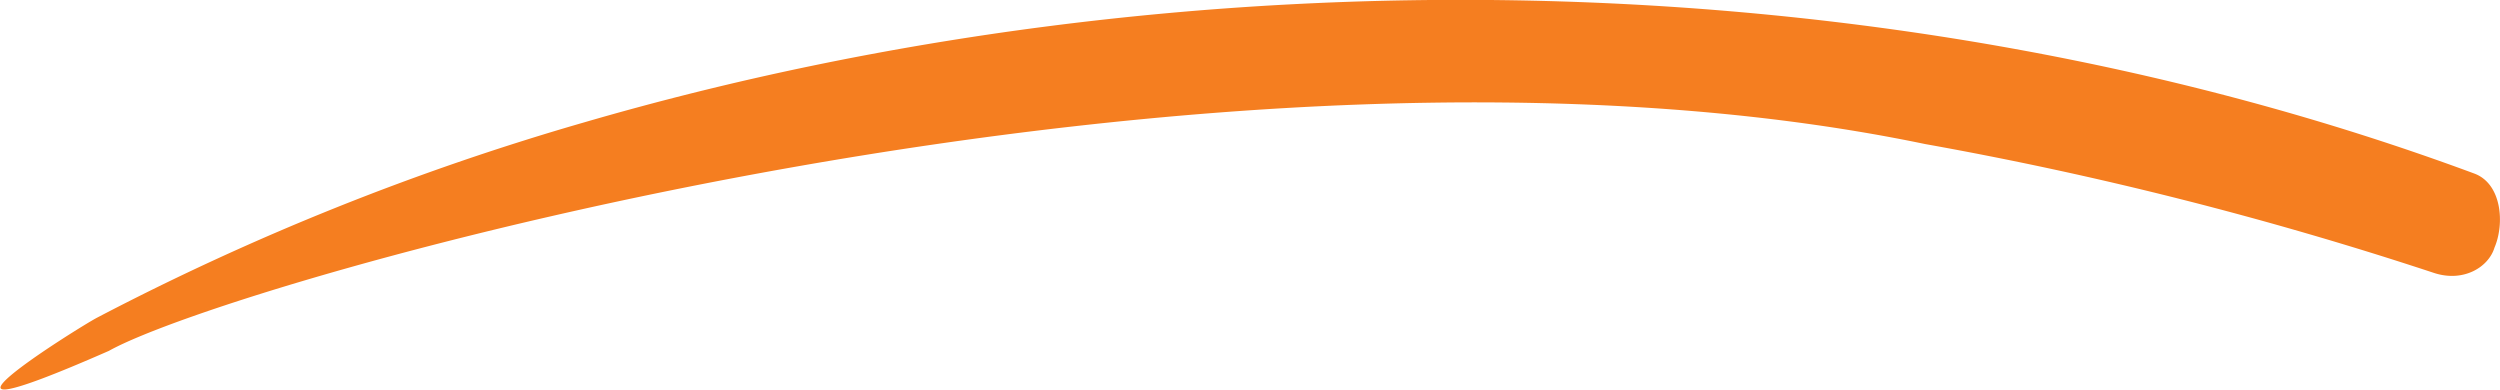
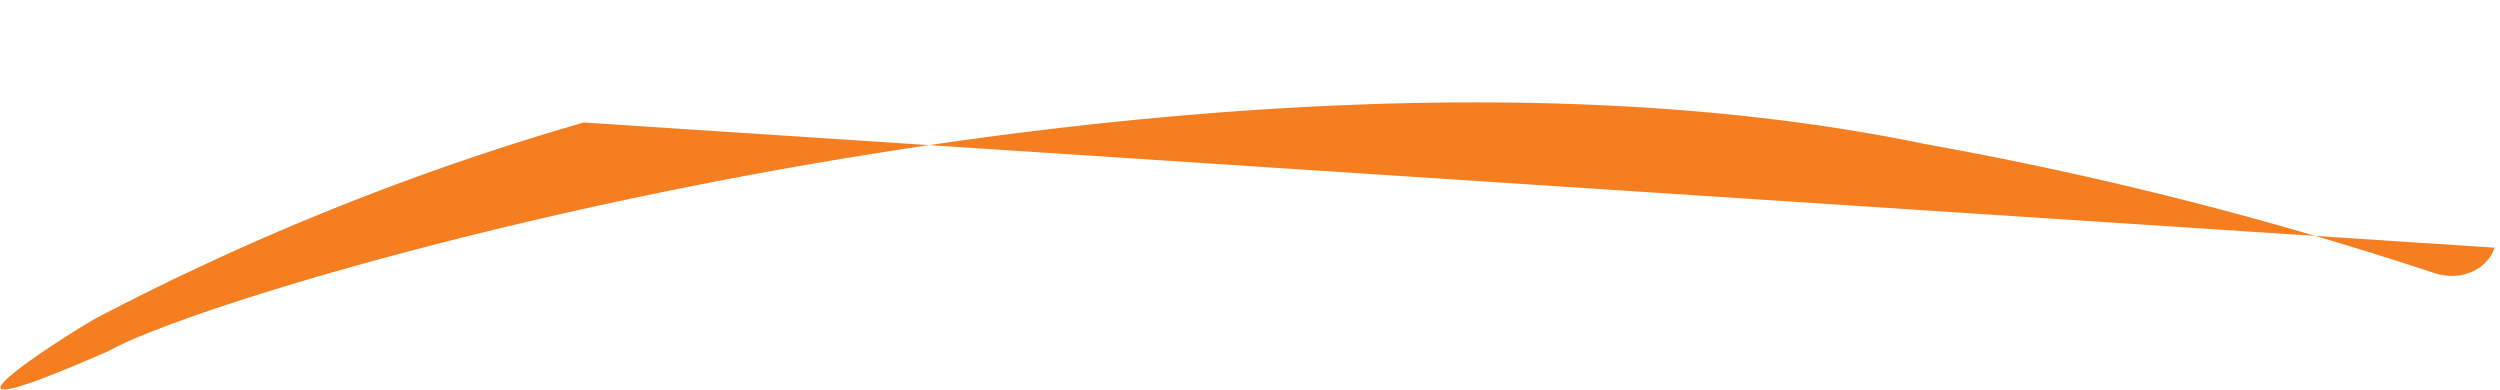
<svg xmlns="http://www.w3.org/2000/svg" viewBox="0 0 271.67 42.35">
  <defs>
    <style>.\34 0e84d4f-e14d-4b12-8c09-1bfa70eebe2b{fill:#f57e20;}</style>
  </defs>
  <title>Swash</title>
  <g id="80408aaa-f412-4312-996a-91de4c779c60" data-name="Layer 2">
-     <path class="40e84d4f-e14d-4b12-8c09-1bfa70eebe2b" d="M273.63,29.48c-.63,2.09-3.34,3.82-6.6,2.74a402.7,402.7,0,0,0-55.29-14c-77-16-184,15-197.35,22.48,0,0,24.56-10.78,0,0s-3.42-2.48-1.28-3.61A283.66,283.66,0,0,1,66,15.88C130.81-3,207.14-2.4,271.44,21.43,274.41,22.53,274.76,26.84,273.63,29.48Z" transform="translate(-2.56 -2.57)" />
+     <path class="40e84d4f-e14d-4b12-8c09-1bfa70eebe2b" d="M273.63,29.48c-.63,2.09-3.34,3.82-6.6,2.74a402.7,402.7,0,0,0-55.29-14c-77-16-184,15-197.35,22.48,0,0,24.56-10.78,0,0s-3.42-2.48-1.28-3.61A283.66,283.66,0,0,1,66,15.88Z" transform="translate(-2.56 -2.57)" />
  </g>
</svg>